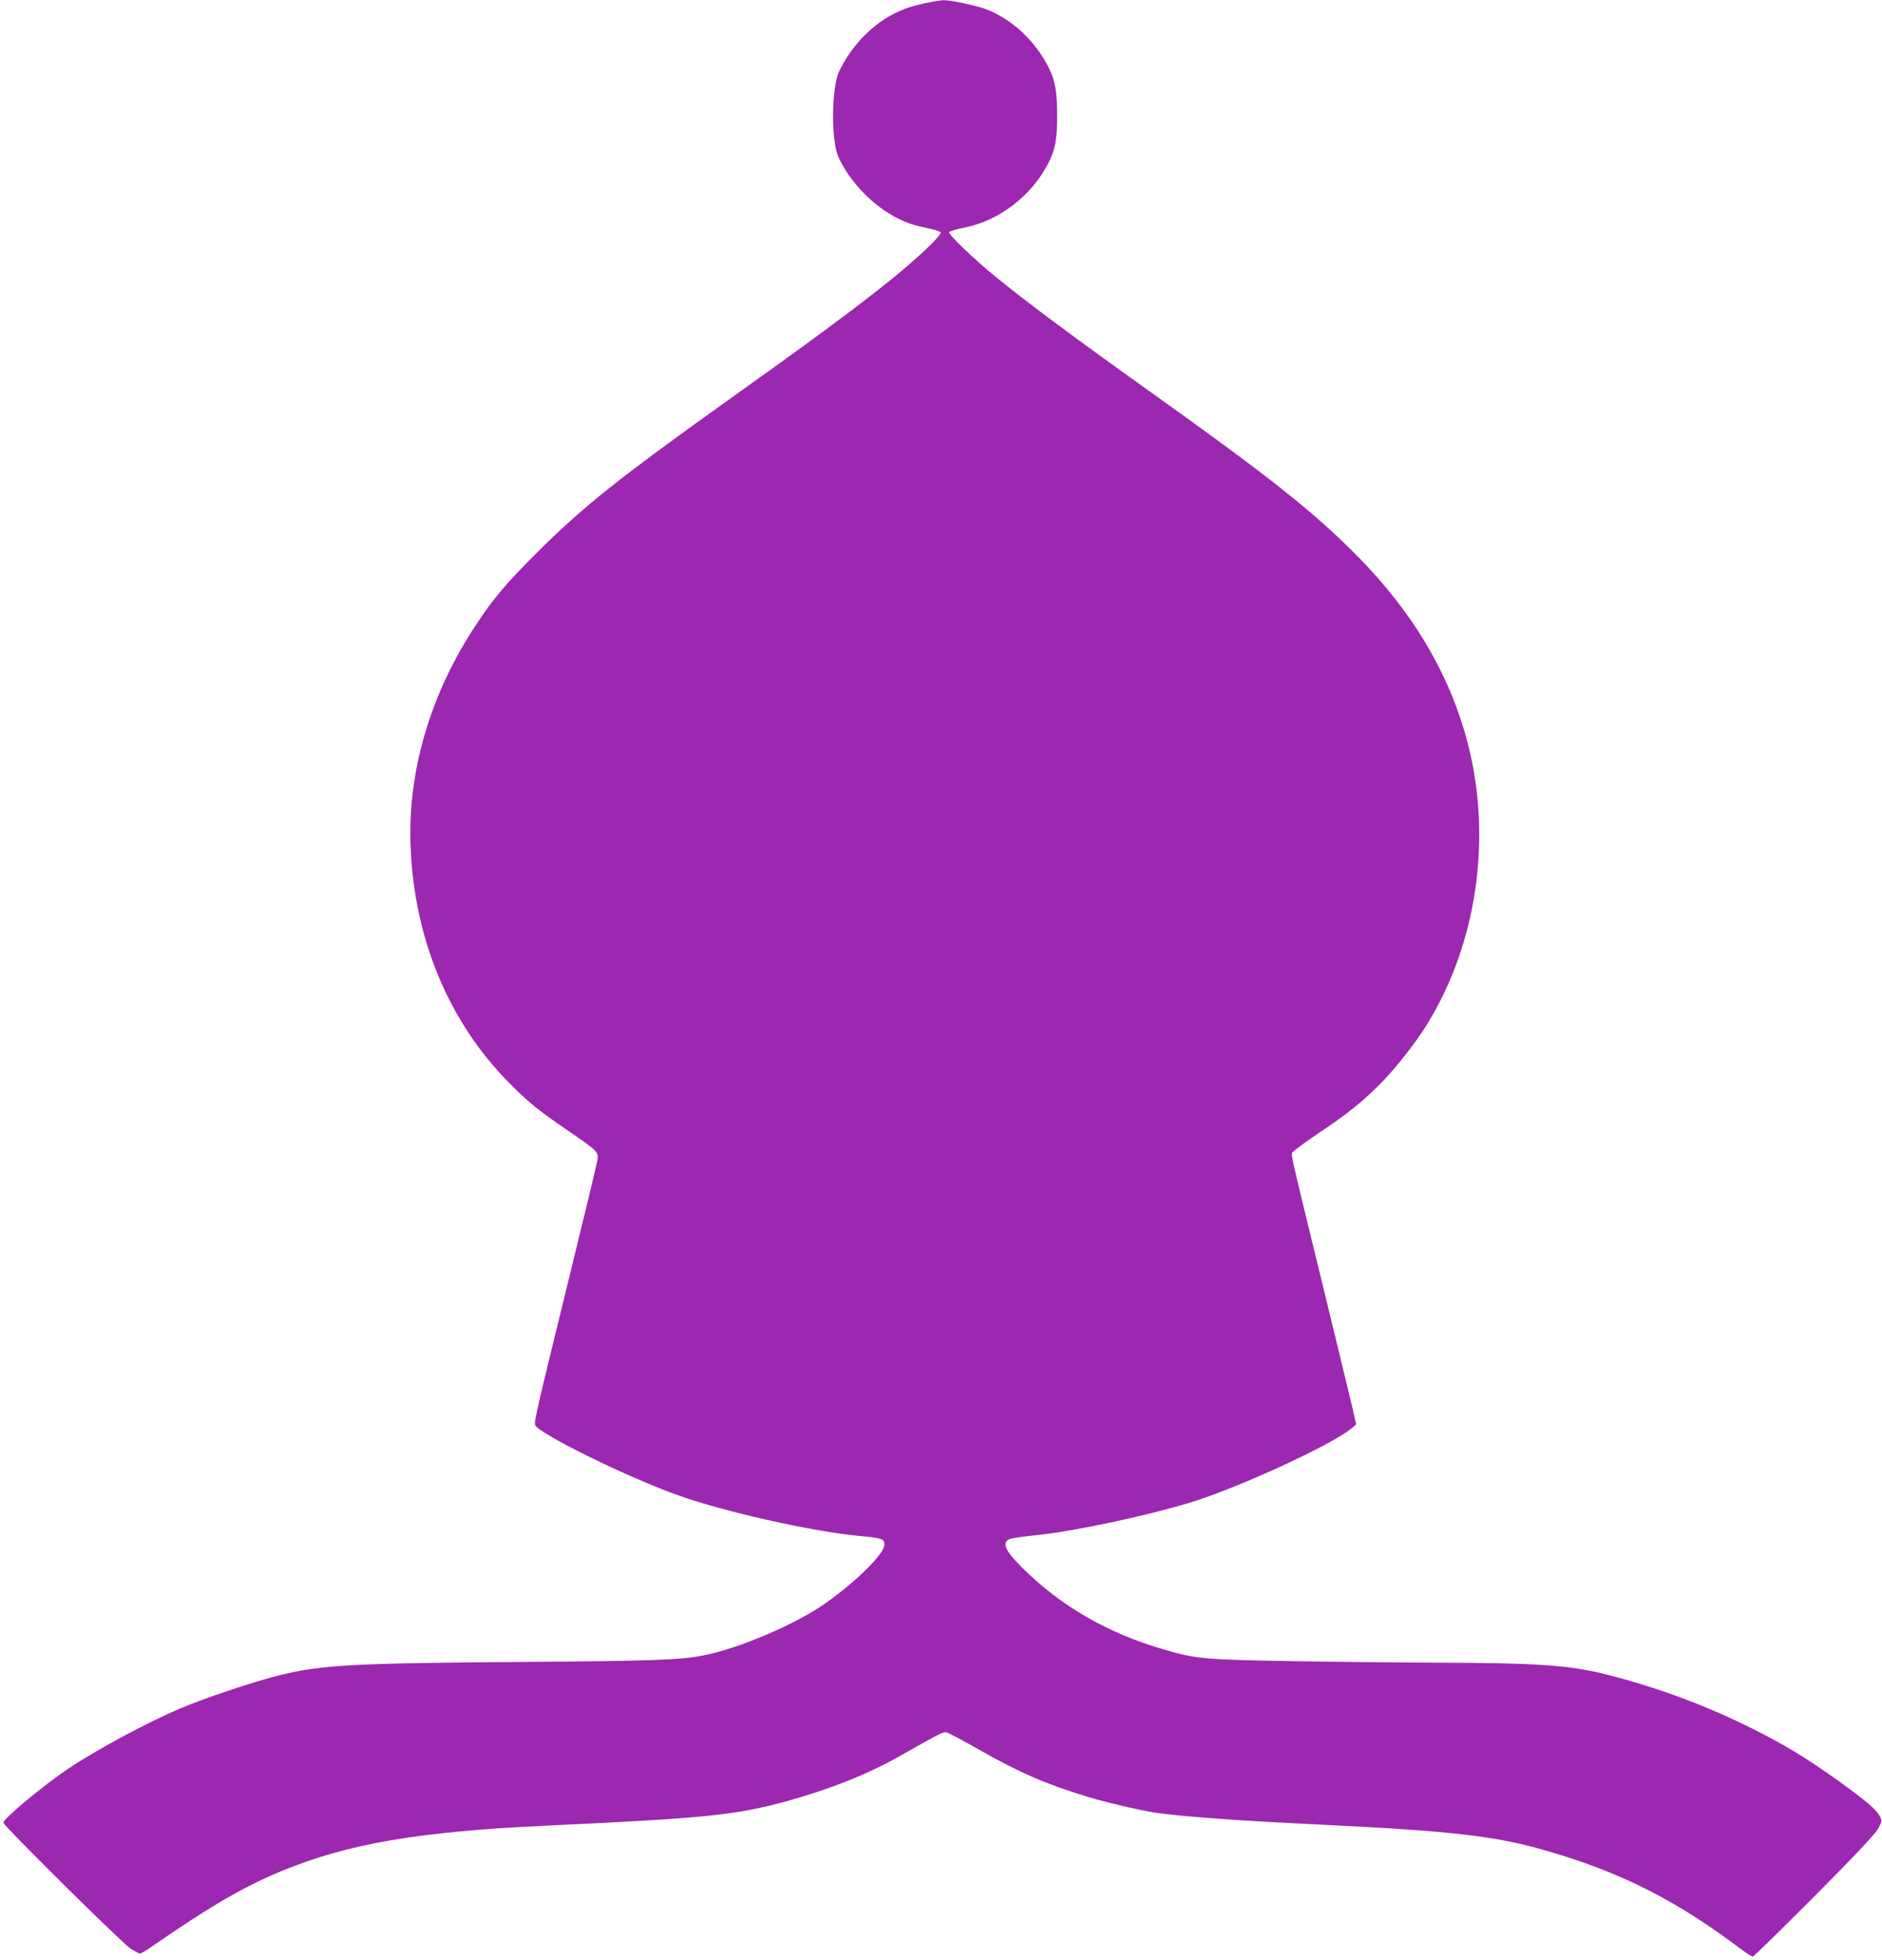
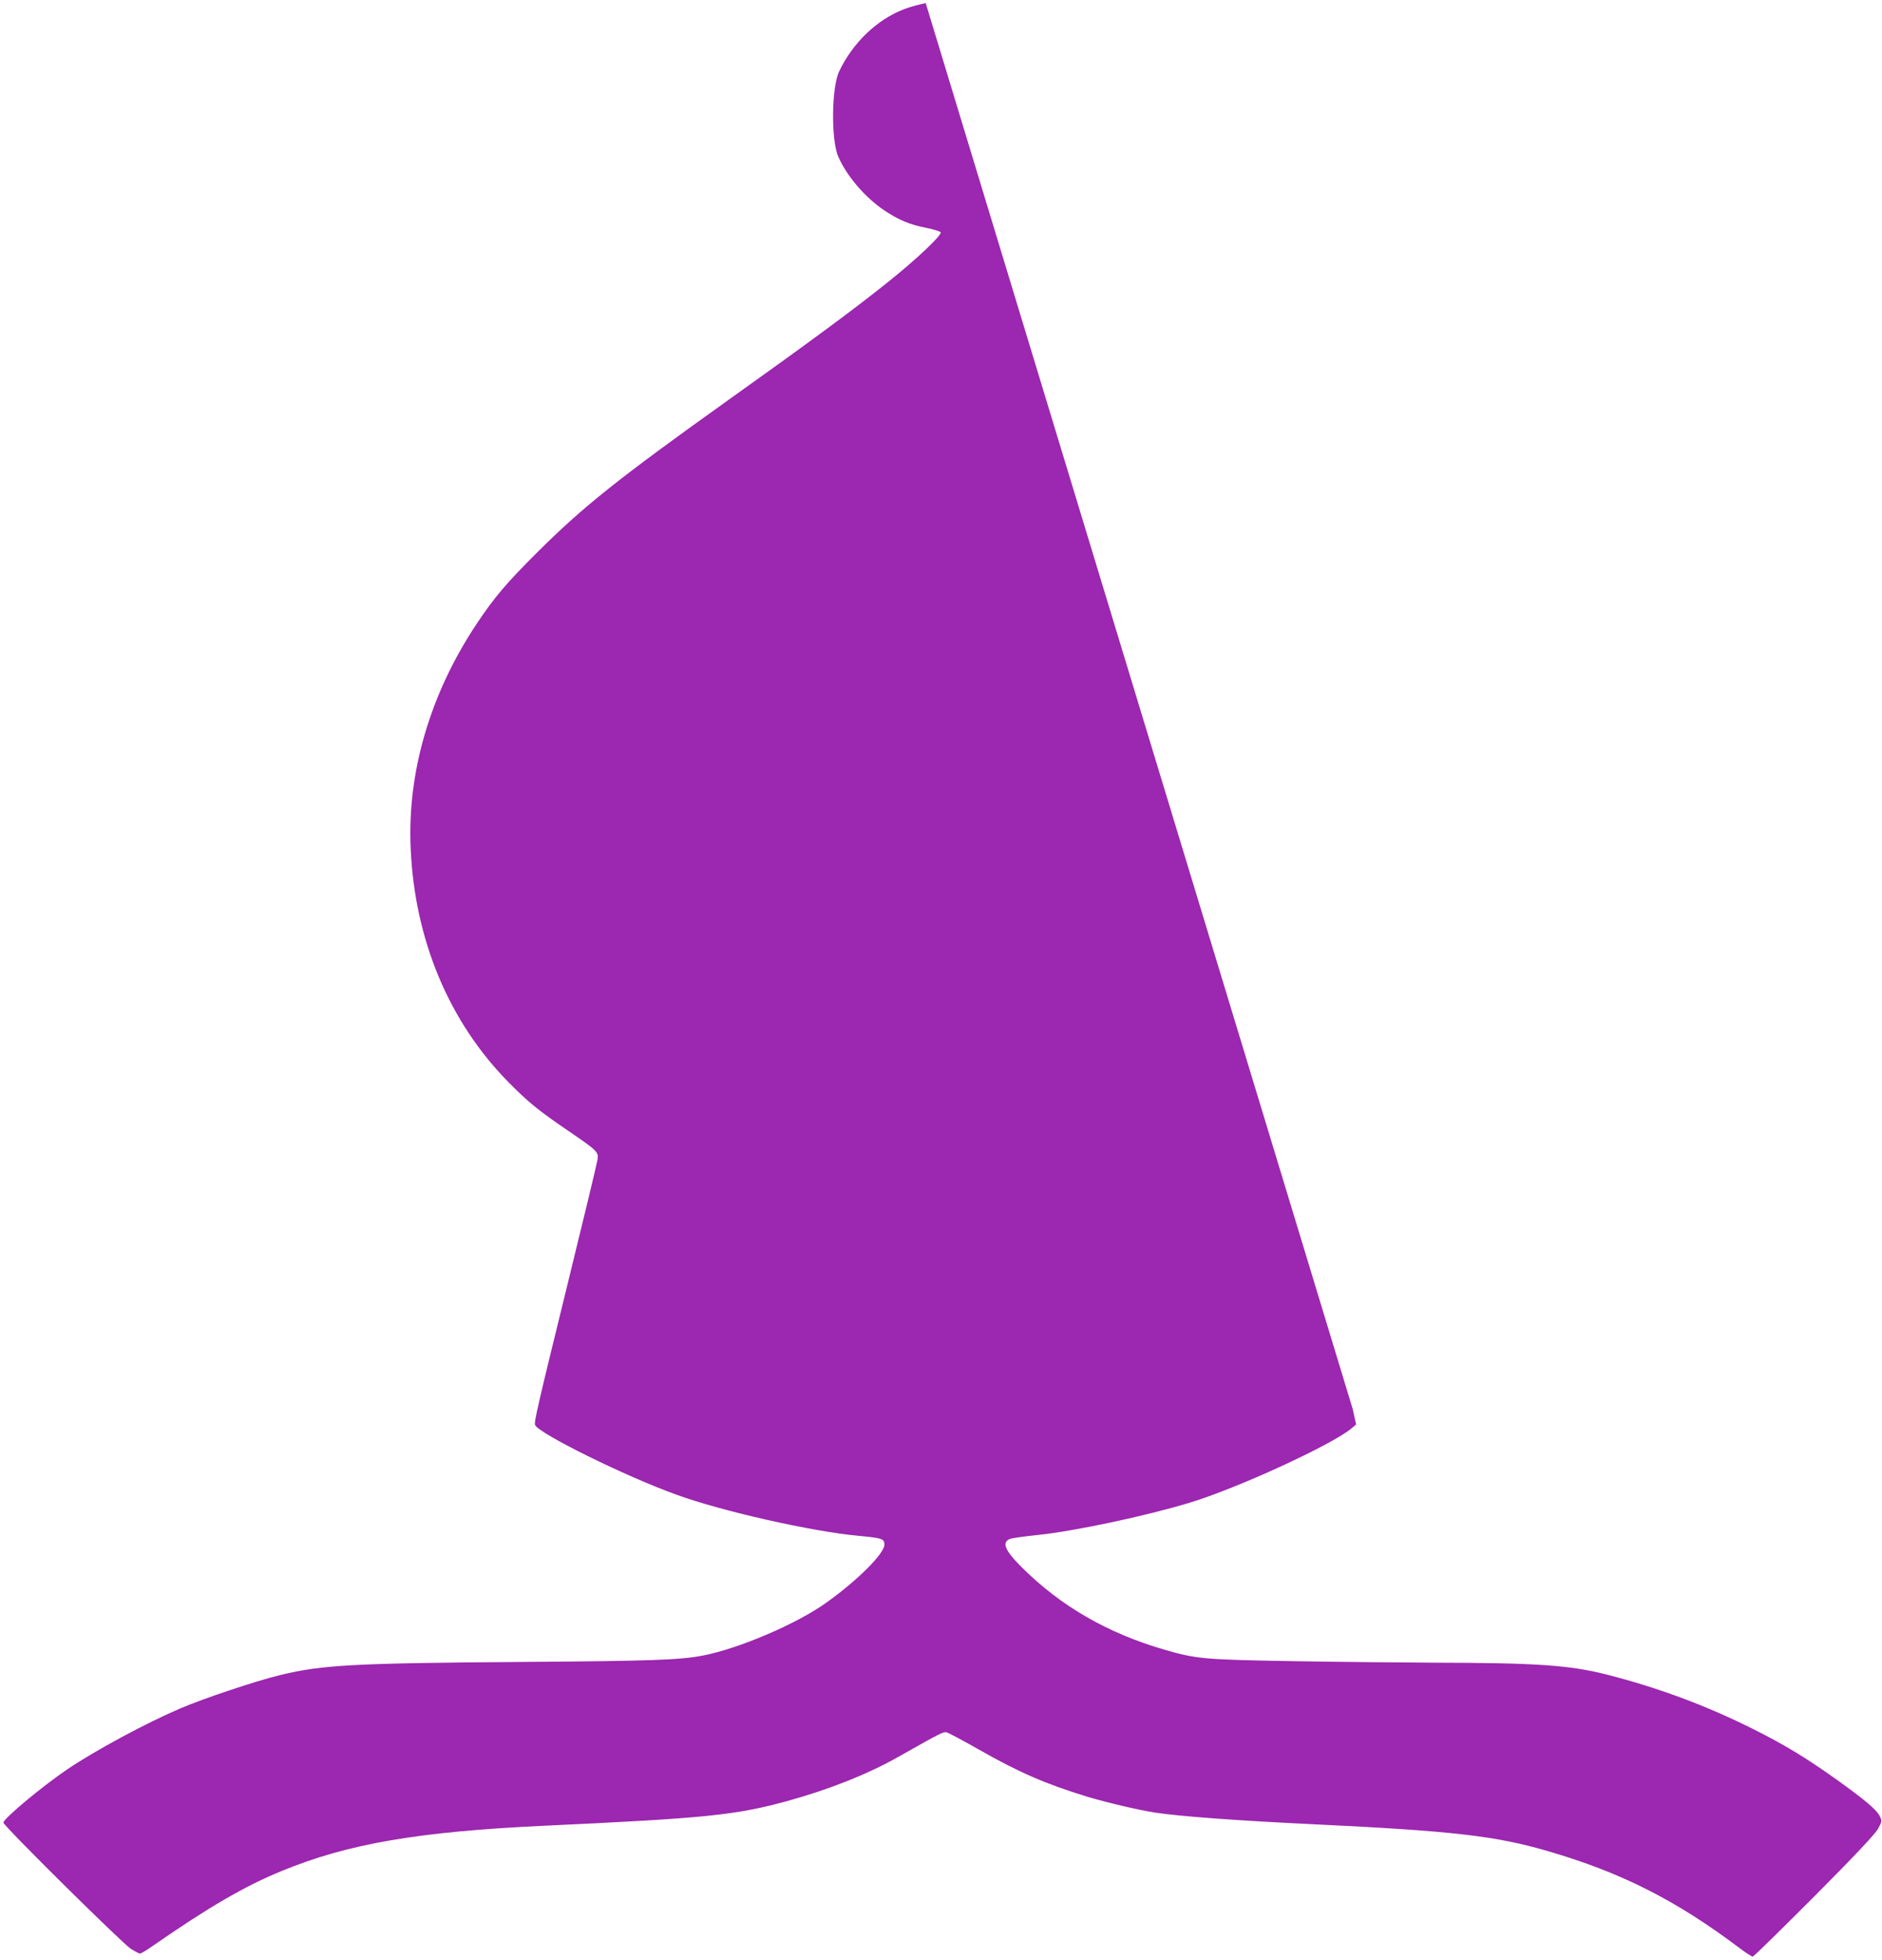
<svg xmlns="http://www.w3.org/2000/svg" version="1.0" width="1230pt" height="1280pt" viewBox="0 0 1230 1280" preserveAspectRatio="xMidYMid meet">
  <g transform="translate(0,1280) scale(0.1,-0.1)" fill="#9c27b0" stroke="none">
-     <path d="M6050 12780 c-47 -10 -109 -27 -139 -39 -179 -68 -337 -219 -427 -408 -50 -106 -53 -450 -5 -557 56 -128 177 -268 303 -352 92 -61 163 -91 270 -112 50 -10 93 -23 96 -30 6 -20 -160 -177 -343 -323 -226 -181 -505 -387 -1065 -786 -696 -497 -931 -684 -1226 -978 -205 -204 -284 -297 -399 -470 -303 -455 -454 -967 -431 -1467 26 -596 251 -1133 639 -1526 129 -131 196 -185 382 -312 201 -137 208 -144 200 -195 -3 -22 -91 -386 -195 -810 -198 -806 -220 -902 -213 -922 20 -54 590 -336 925 -456 293 -107 883 -240 1186 -268 158 -15 172 -19 172 -58 0 -58 -173 -231 -377 -377 -194 -140 -576 -303 -813 -348 -146 -28 -339 -35 -1170 -41 -1111 -8 -1314 -19 -1590 -86 -161 -39 -501 -153 -655 -219 -222 -95 -550 -272 -730 -393 -165 -111 -415 -319 -423 -351 -4 -17 771 -783 832 -824 27 -17 55 -32 61 -32 6 0 45 23 86 52 365 253 599 389 841 488 431 177 886 256 1713 295 1059 49 1252 69 1589 161 272 75 526 175 727 289 282 159 294 165 316 160 12 -3 106 -53 210 -112 259 -148 439 -226 708 -308 133 -40 343 -89 450 -105 172 -25 541 -52 1025 -75 919 -44 1194 -76 1537 -176 478 -139 838 -321 1252 -633 41 -31 80 -56 86 -56 6 0 186 177 401 392 266 267 399 409 418 443 26 47 27 52 12 81 -19 42 -95 106 -282 240 -197 141 -348 232 -549 332 -310 155 -625 271 -960 356 -237 60 -463 75 -1110 76 -220 1 -638 5 -930 10 -582 10 -635 14 -841 74 -372 107 -680 284 -935 538 -113 112 -134 165 -77 187 13 5 93 16 178 25 237 24 709 124 995 211 309 93 927 377 1056 484 l32 27 -22 100 c-13 54 -103 428 -201 829 -228 935 -206 832 -184 856 9 11 85 66 168 122 193 130 277 198 398 319 100 101 234 271 308 393 323 527 421 1207 265 1821 -115 449 -354 857 -721 1229 -287 291 -579 522 -1369 1085 -470 335 -804 583 -999 743 -139 113 -308 275 -303 291 2 6 46 18 98 29 226 44 438 205 548 417 47 89 61 162 60 315 0 153 -13 228 -53 309 -88 178 -242 322 -415 387 -66 24 -231 59 -275 58 -17 -1 -69 -9 -116 -19z" />
+     <path d="M6050 12780 c-47 -10 -109 -27 -139 -39 -179 -68 -337 -219 -427 -408 -50 -106 -53 -450 -5 -557 56 -128 177 -268 303 -352 92 -61 163 -91 270 -112 50 -10 93 -23 96 -30 6 -20 -160 -177 -343 -323 -226 -181 -505 -387 -1065 -786 -696 -497 -931 -684 -1226 -978 -205 -204 -284 -297 -399 -470 -303 -455 -454 -967 -431 -1467 26 -596 251 -1133 639 -1526 129 -131 196 -185 382 -312 201 -137 208 -144 200 -195 -3 -22 -91 -386 -195 -810 -198 -806 -220 -902 -213 -922 20 -54 590 -336 925 -456 293 -107 883 -240 1186 -268 158 -15 172 -19 172 -58 0 -58 -173 -231 -377 -377 -194 -140 -576 -303 -813 -348 -146 -28 -339 -35 -1170 -41 -1111 -8 -1314 -19 -1590 -86 -161 -39 -501 -153 -655 -219 -222 -95 -550 -272 -730 -393 -165 -111 -415 -319 -423 -351 -4 -17 771 -783 832 -824 27 -17 55 -32 61 -32 6 0 45 23 86 52 365 253 599 389 841 488 431 177 886 256 1713 295 1059 49 1252 69 1589 161 272 75 526 175 727 289 282 159 294 165 316 160 12 -3 106 -53 210 -112 259 -148 439 -226 708 -308 133 -40 343 -89 450 -105 172 -25 541 -52 1025 -75 919 -44 1194 -76 1537 -176 478 -139 838 -321 1252 -633 41 -31 80 -56 86 -56 6 0 186 177 401 392 266 267 399 409 418 443 26 47 27 52 12 81 -19 42 -95 106 -282 240 -197 141 -348 232 -549 332 -310 155 -625 271 -960 356 -237 60 -463 75 -1110 76 -220 1 -638 5 -930 10 -582 10 -635 14 -841 74 -372 107 -680 284 -935 538 -113 112 -134 165 -77 187 13 5 93 16 178 25 237 24 709 124 995 211 309 93 927 377 1056 484 l32 27 -22 100 z" />
  </g>
</svg>